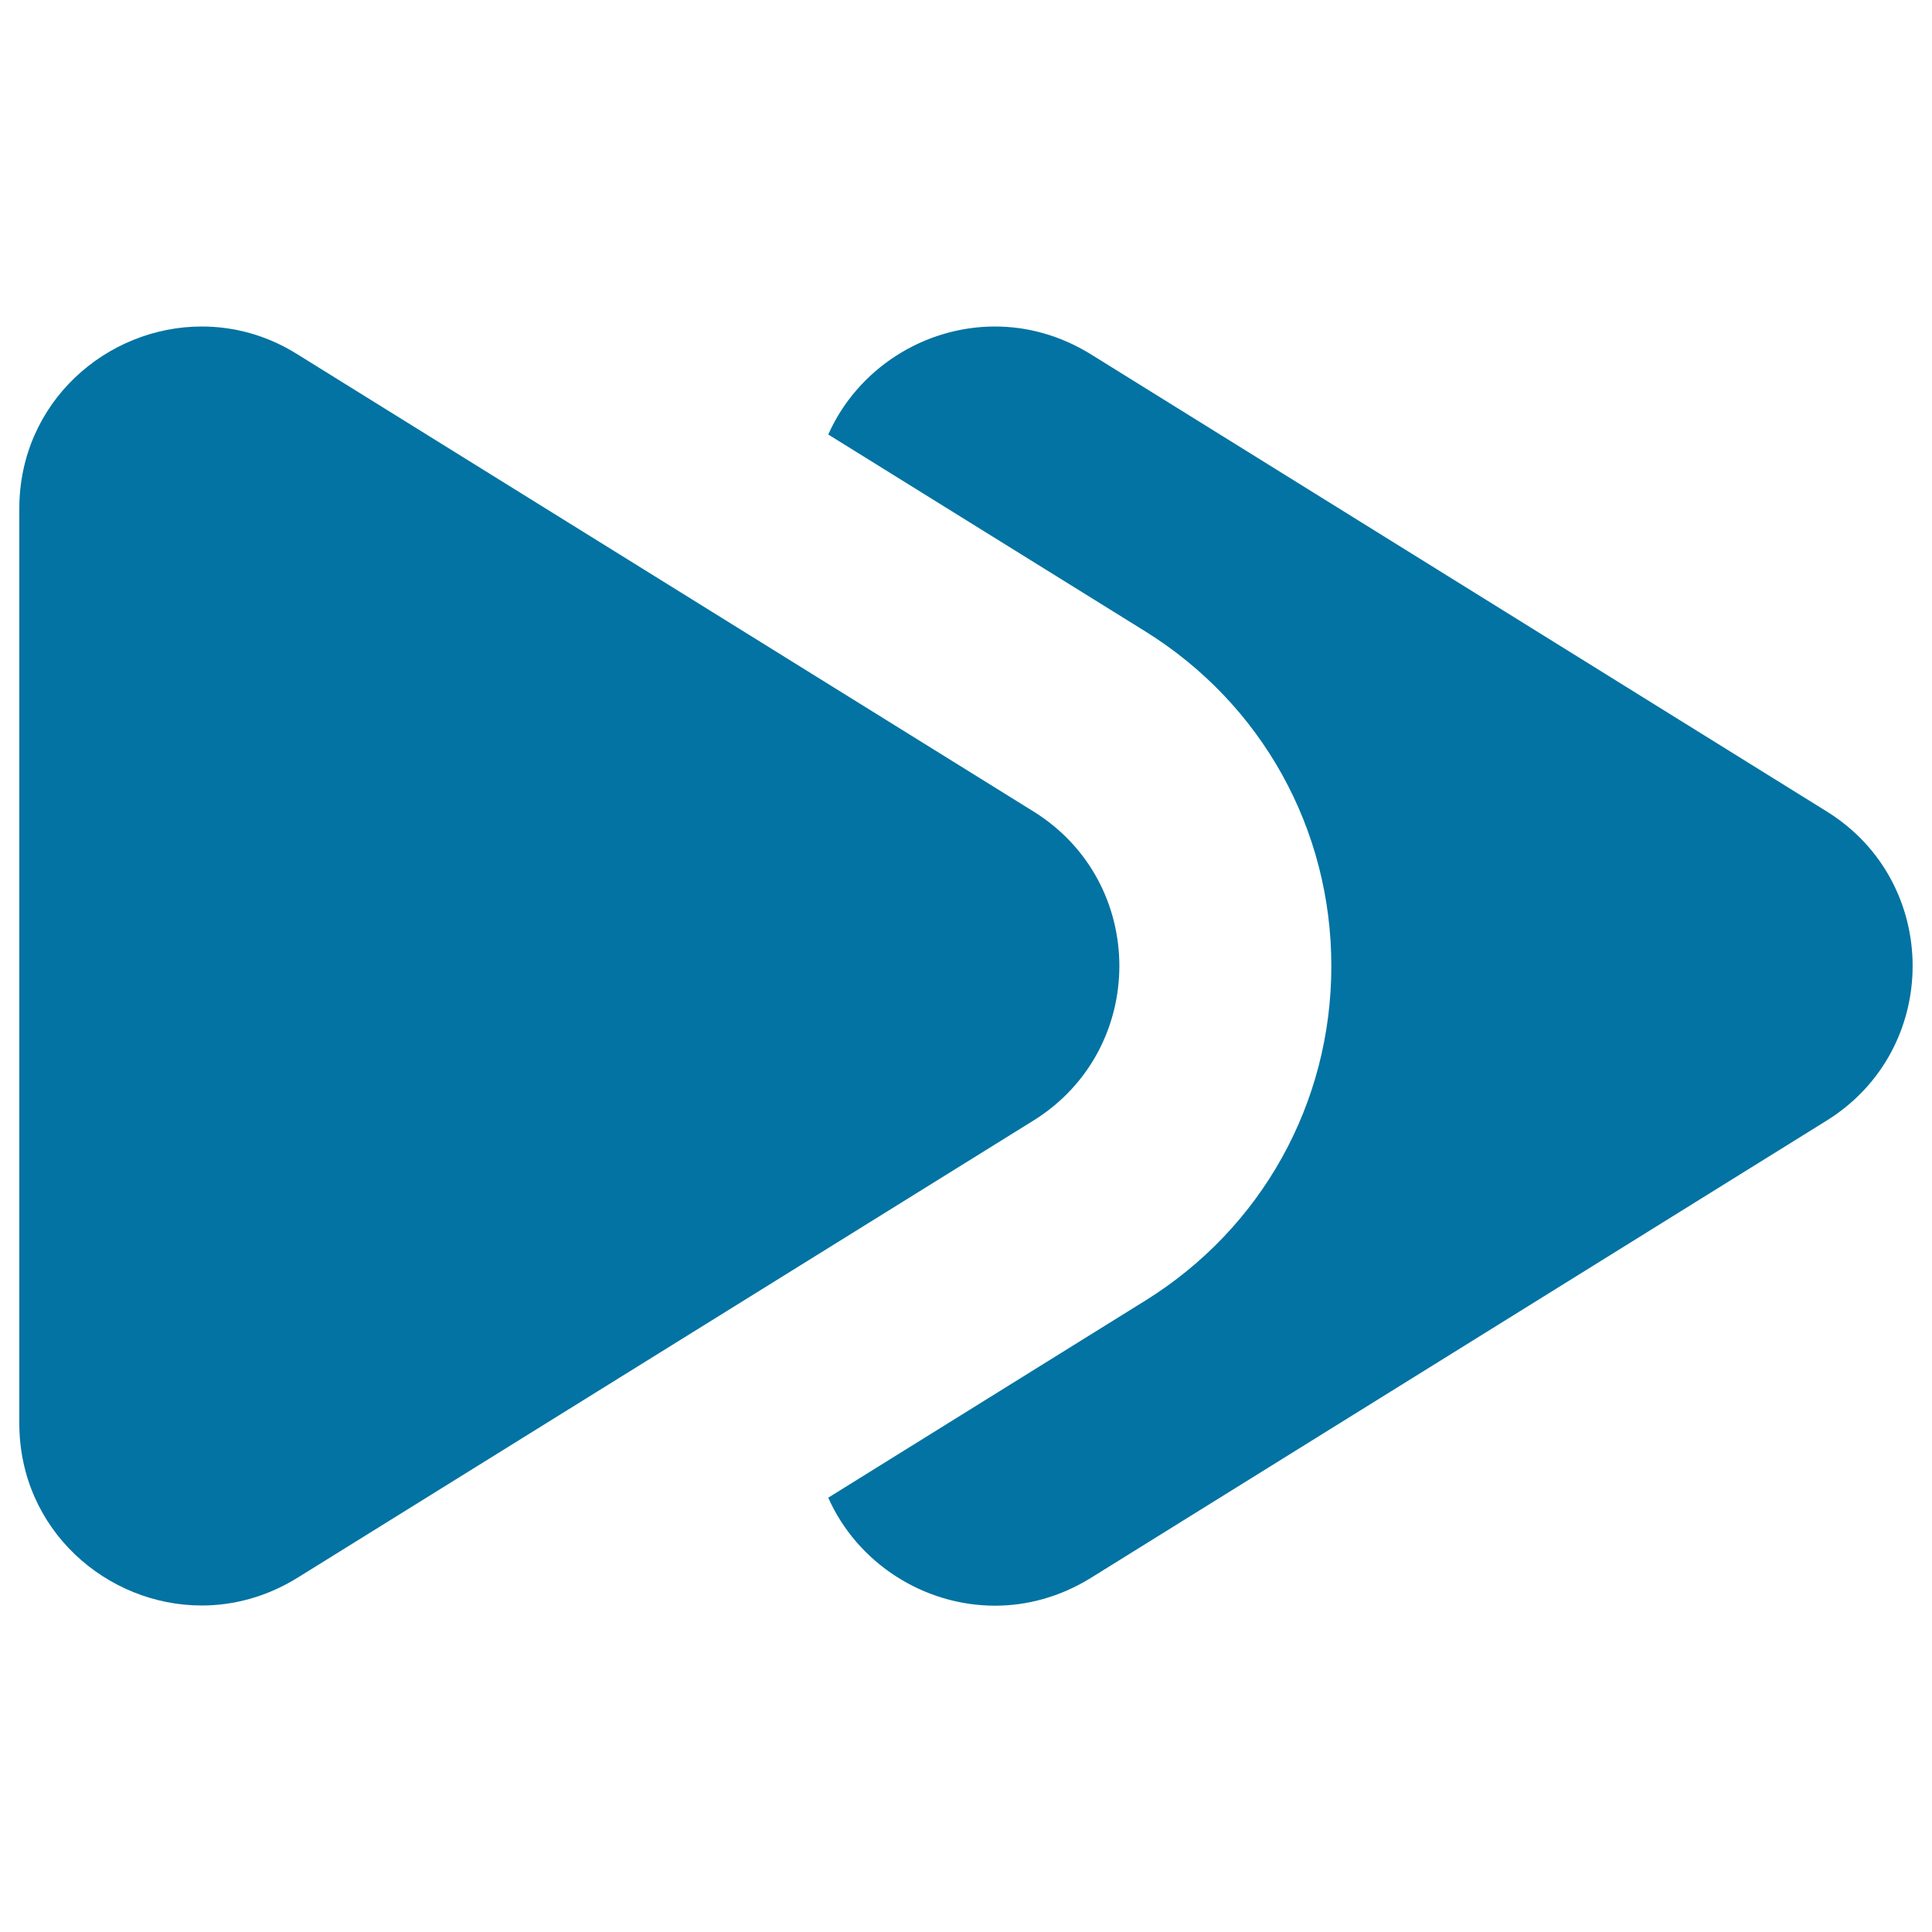
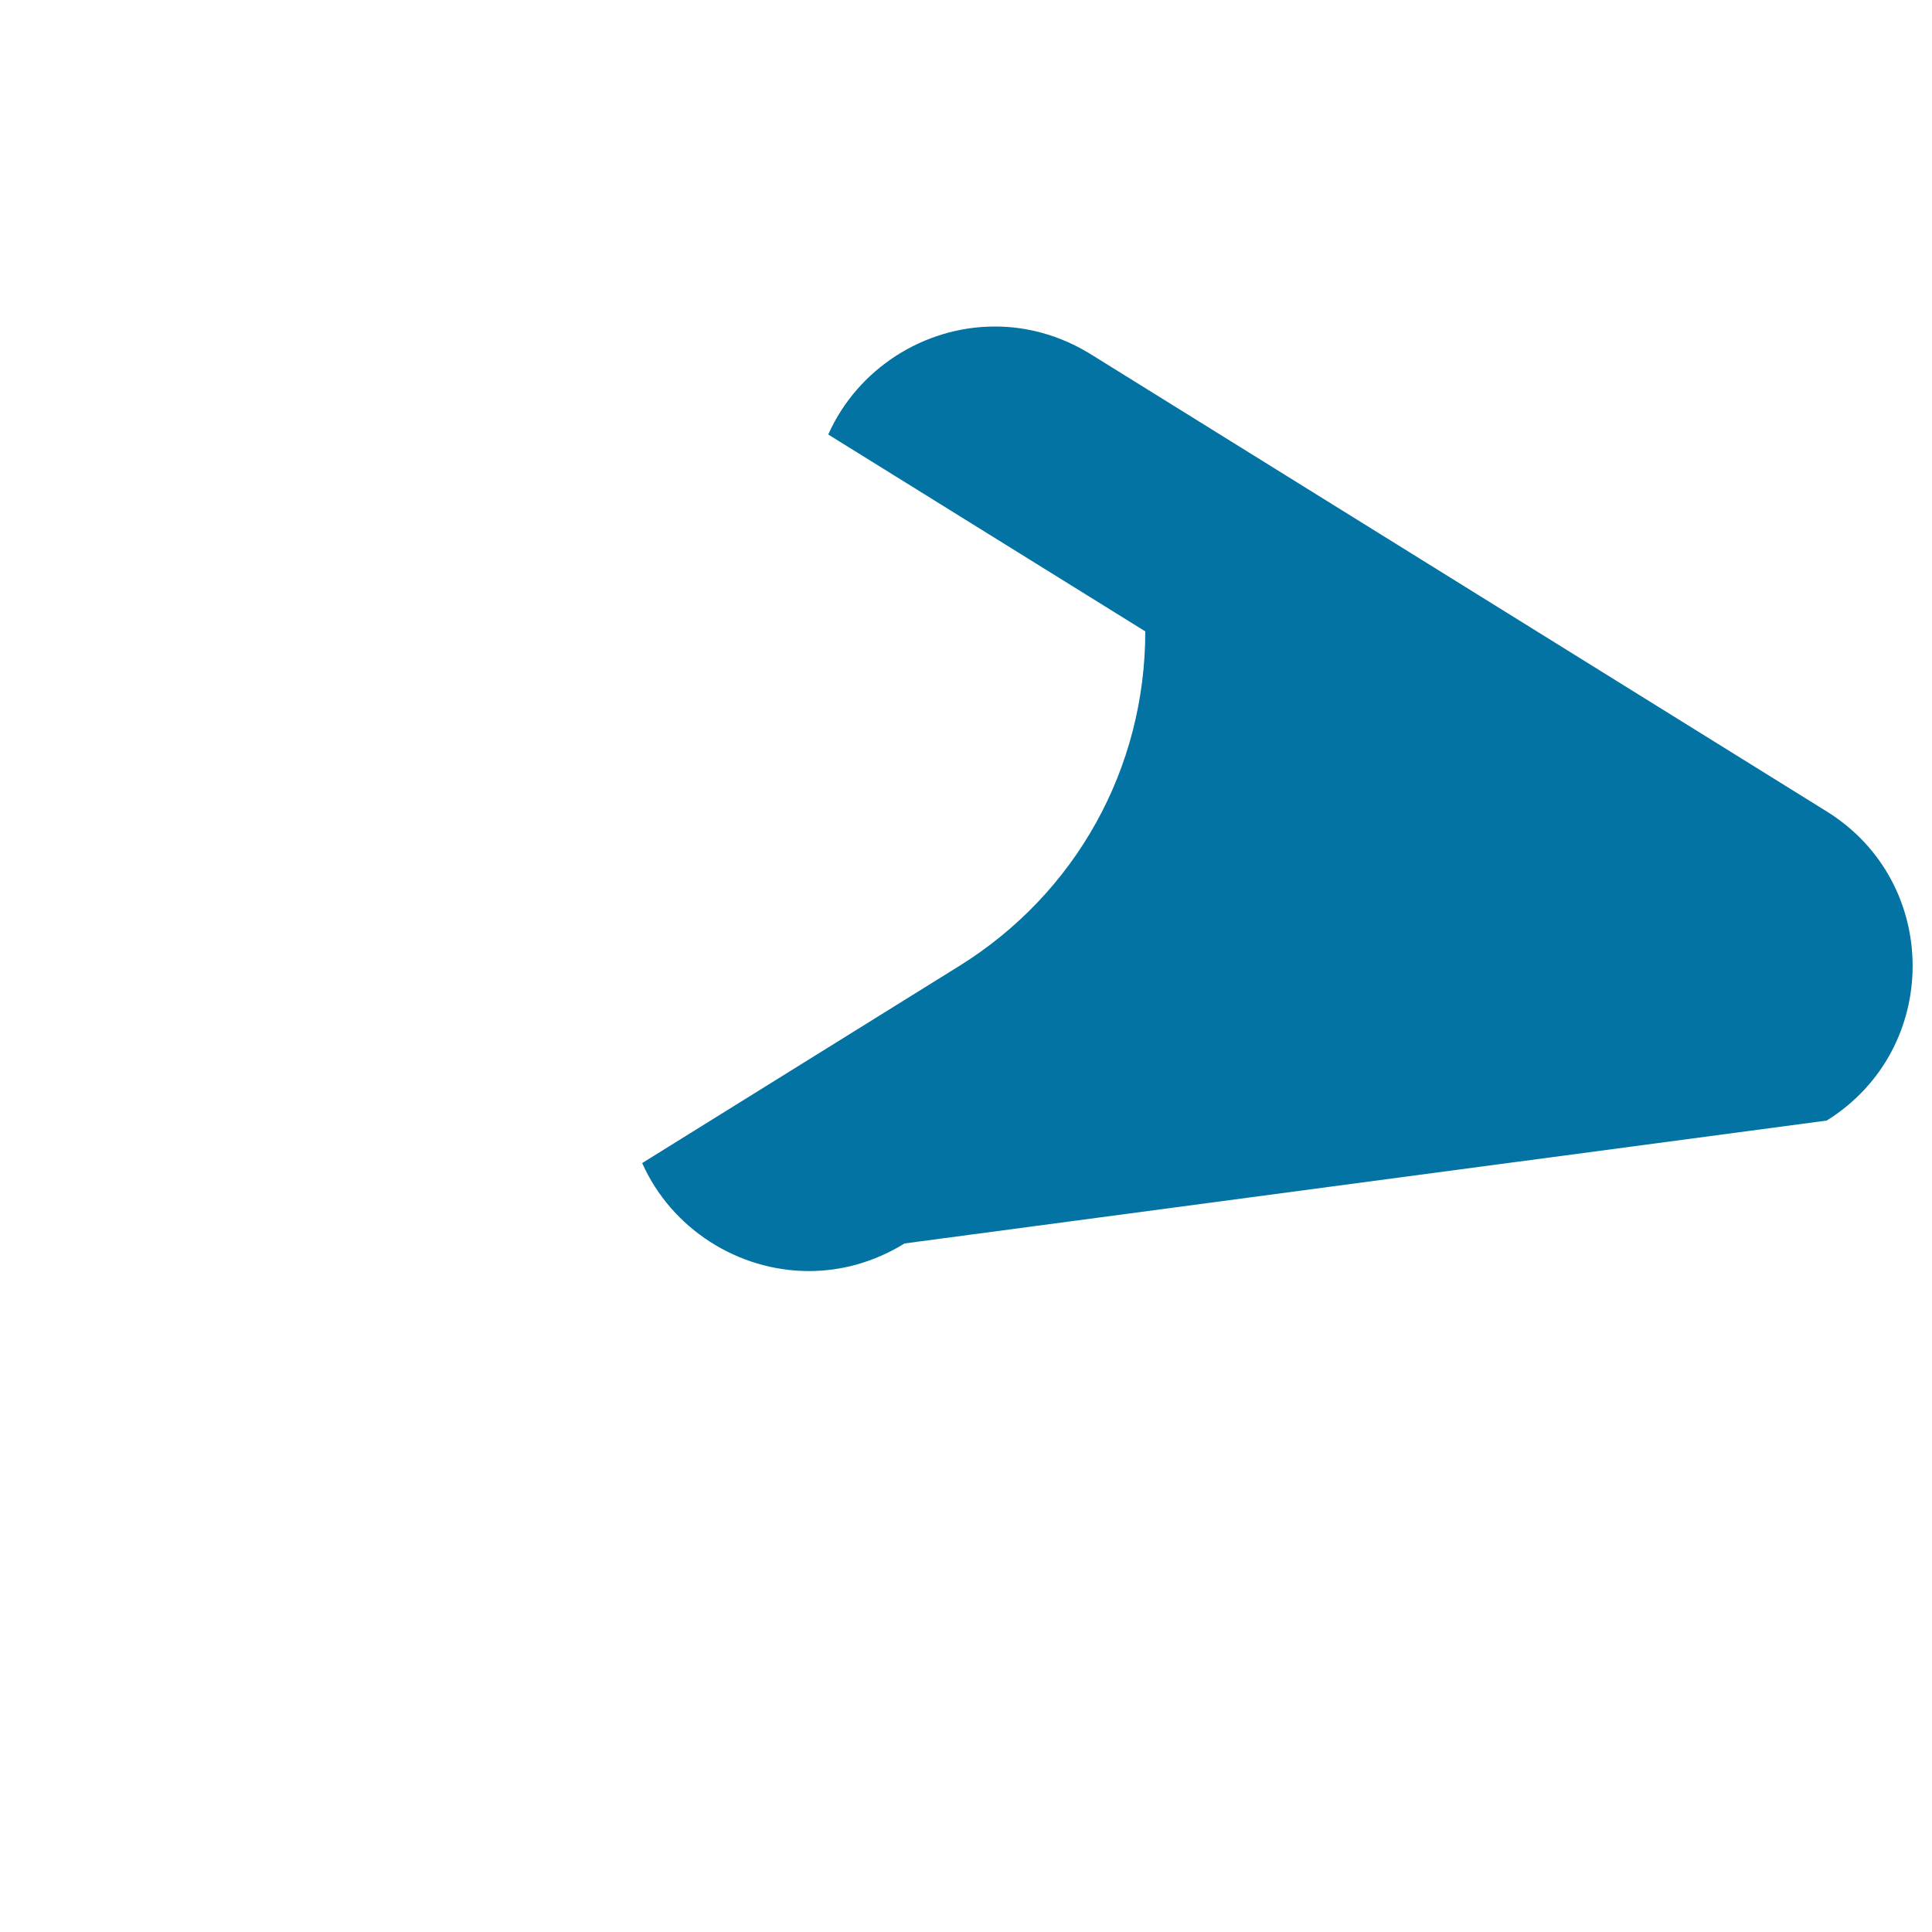
<svg xmlns="http://www.w3.org/2000/svg" viewBox="0 0 1000 1000" style="fill:#0273a2">
  <title>Right Arrows SVG icon</title>
  <g id="XMLID_4_">
-     <path id="XMLID_6_" d="M945.5,420L564.5,183.3c-15.9-9.8-32.9-14.3-49.5-14.3c-36.7,0-71.1,21.8-86.3,55.9l164.1,101.9c60.3,37.5,96.3,102.2,96.3,173.2c0,71-36,135.7-96.3,173.2l-164.1,102c15.1,34,49.6,55.9,86.3,55.9c16.6,0,33.6-4.5,49.5-14.3L945.5,580C1004.8,543.1,1004.8,456.8,945.5,420z" />
-     <path id="XMLID_5_" d="M534.9,420L153.8,183.3C138,173.4,121,169,104.4,169C55.3,169,10,208.1,10,263.3v473.4c0,55.2,45.3,94.3,94.4,94.3c16.6,0,33.6-4.5,49.5-14.3L534.9,580C594.2,543.1,594.2,456.8,534.9,420z" />
+     <path id="XMLID_6_" d="M945.5,420L564.5,183.3c-15.9-9.8-32.9-14.3-49.5-14.3c-36.7,0-71.1,21.8-86.3,55.9l164.1,101.9c0,71-36,135.7-96.3,173.2l-164.1,102c15.1,34,49.6,55.9,86.3,55.9c16.6,0,33.6-4.5,49.5-14.3L945.5,580C1004.8,543.1,1004.8,456.8,945.5,420z" />
  </g>
</svg>